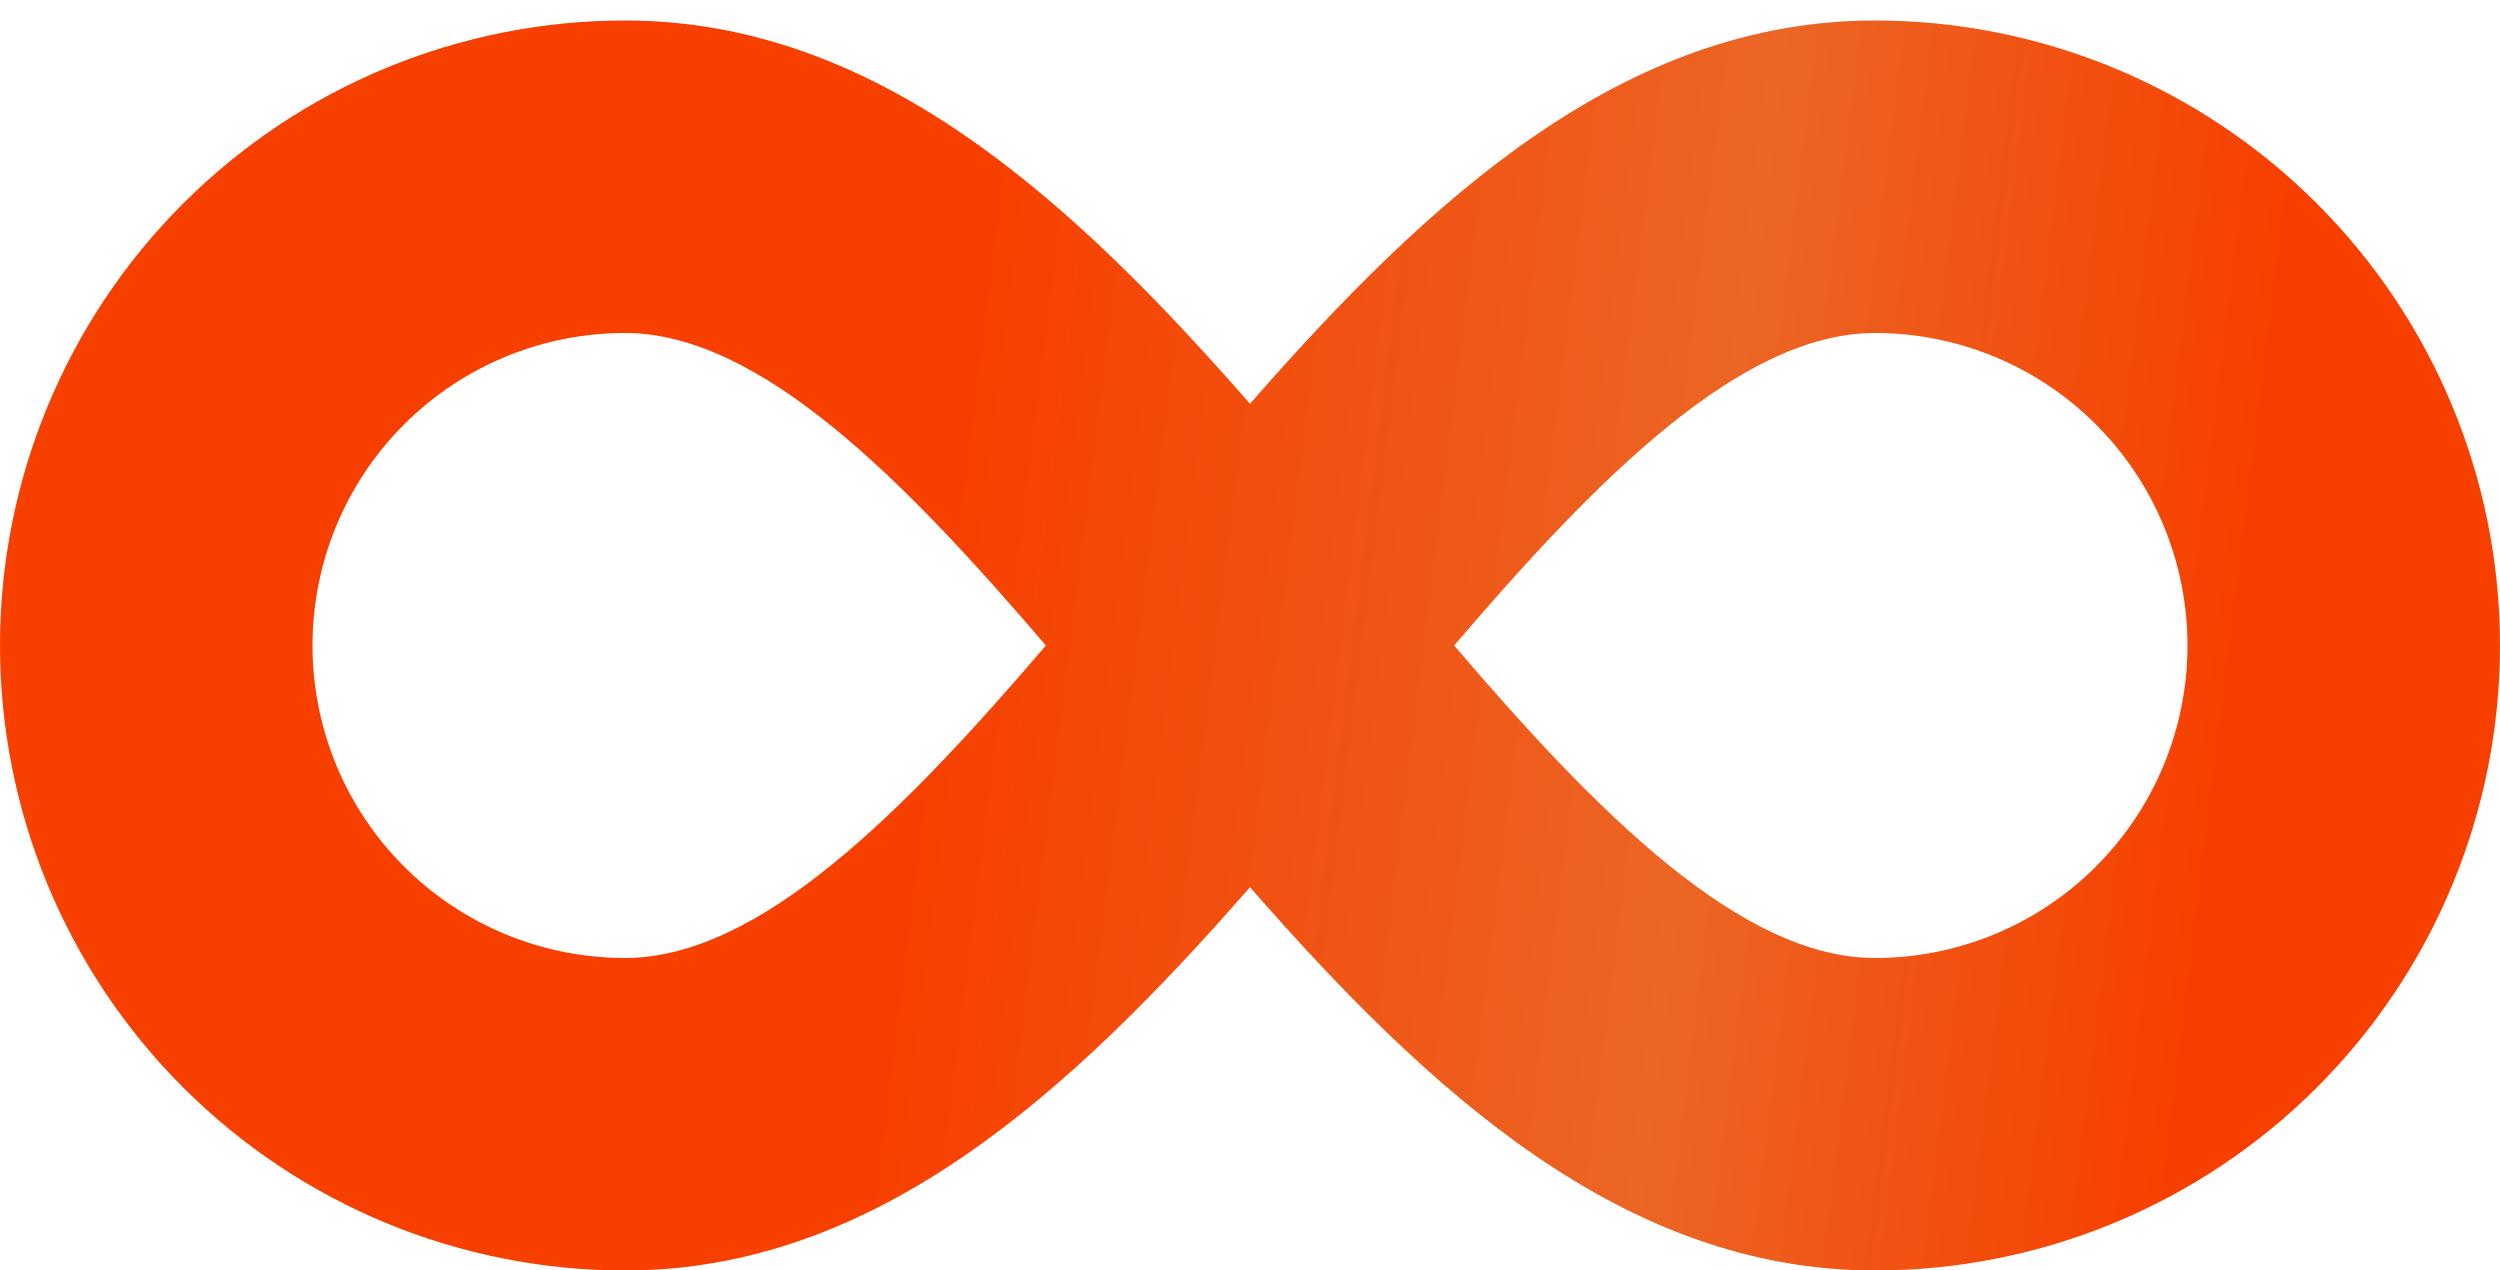
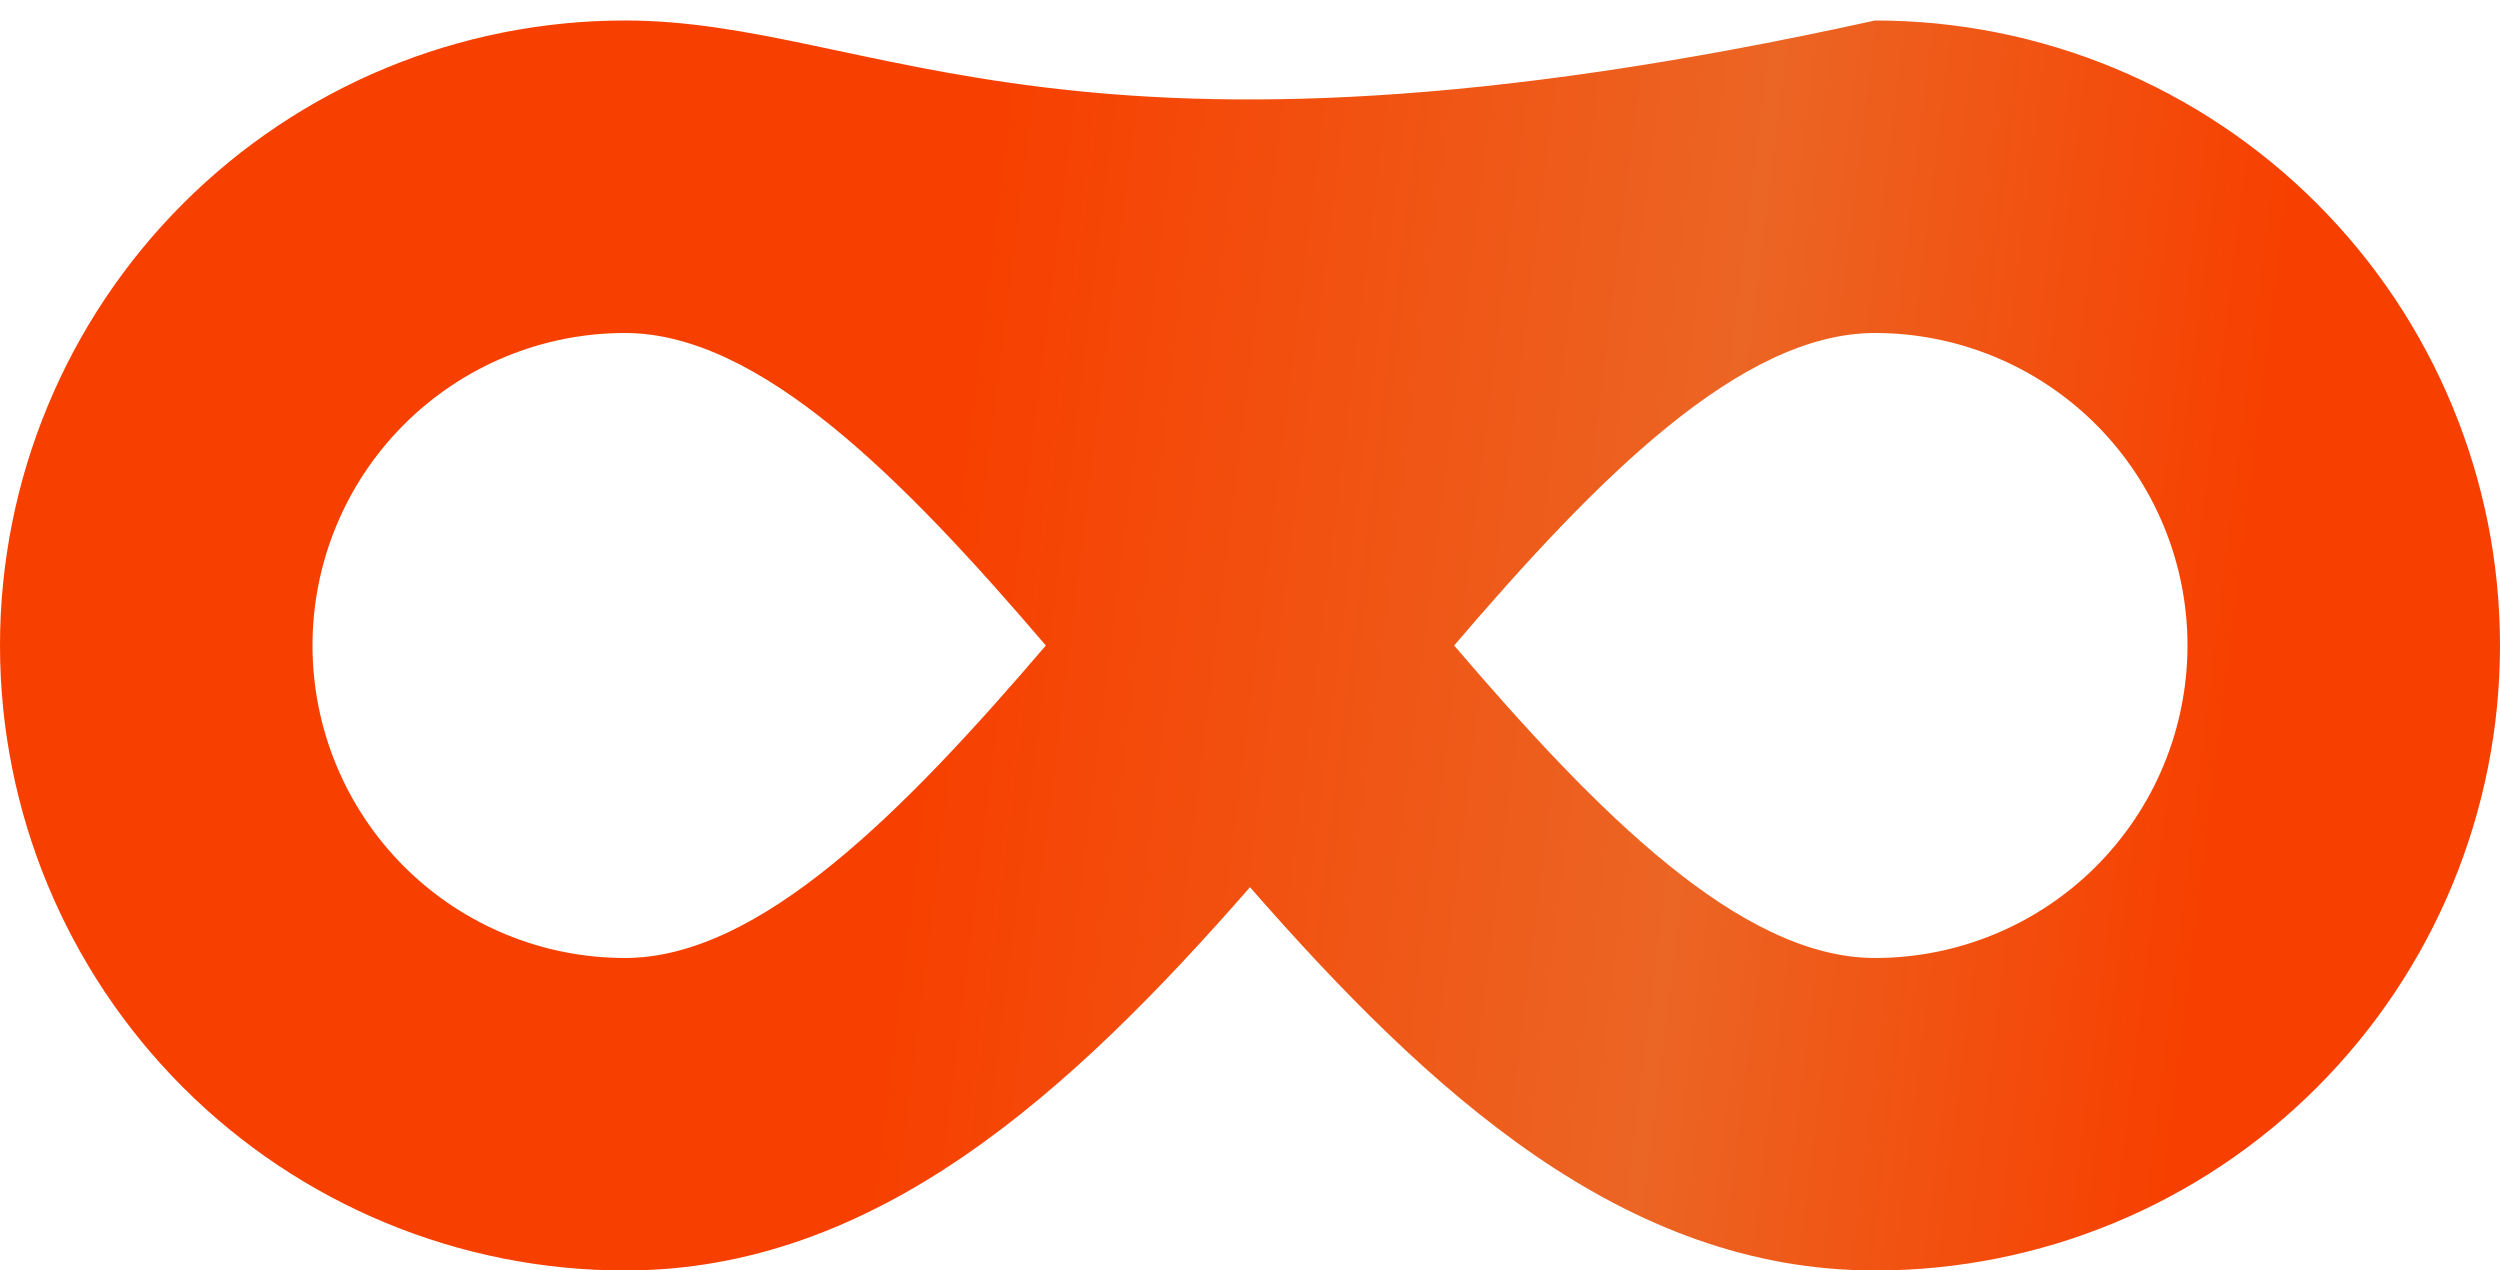
<svg xmlns="http://www.w3.org/2000/svg" width="61" height="31" viewBox="0 0 61 31" fill="none">
-   <path d="M45.75 0.5C39.627 0.5 34.888 4.835 30.5 9.852C26.112 4.835 21.373 0.5 15.25 0.5C11.205 0.5 7.327 2.107 4.467 4.967C1.607 7.827 0 11.705 0 15.75C0 19.795 1.607 23.673 4.467 26.533C7.327 29.393 11.205 31 15.25 31C21.373 31 26.112 26.665 30.5 21.648C34.888 26.665 39.627 31 45.75 31C49.795 31 53.673 29.393 56.533 26.533C59.393 23.673 61 19.795 61 15.75C61 11.705 59.393 7.827 56.533 4.967C53.673 2.107 49.795 0.5 45.75 0.5ZM15.25 23.375C13.228 23.375 11.288 22.572 9.858 21.142C8.428 19.712 7.625 17.772 7.625 15.75C7.625 13.728 8.428 11.788 9.858 10.358C11.288 8.928 13.228 8.125 15.25 8.125C18.534 8.125 22.049 11.692 25.519 15.75C22.049 19.808 18.534 23.375 15.25 23.375ZM45.75 23.375C42.467 23.375 38.951 19.808 35.481 15.75C38.951 11.692 42.467 8.125 45.75 8.125C47.772 8.125 49.712 8.928 51.142 10.358C52.572 11.788 53.375 13.728 53.375 15.75C53.375 17.772 52.572 19.712 51.142 21.142C49.712 22.572 47.772 23.375 45.75 23.375Z" fill="url(#paint0_linear_712_1747)" />
+   <path d="M45.75 0.5C26.112 4.835 21.373 0.5 15.25 0.5C11.205 0.5 7.327 2.107 4.467 4.967C1.607 7.827 0 11.705 0 15.75C0 19.795 1.607 23.673 4.467 26.533C7.327 29.393 11.205 31 15.25 31C21.373 31 26.112 26.665 30.5 21.648C34.888 26.665 39.627 31 45.75 31C49.795 31 53.673 29.393 56.533 26.533C59.393 23.673 61 19.795 61 15.75C61 11.705 59.393 7.827 56.533 4.967C53.673 2.107 49.795 0.5 45.75 0.5ZM15.25 23.375C13.228 23.375 11.288 22.572 9.858 21.142C8.428 19.712 7.625 17.772 7.625 15.75C7.625 13.728 8.428 11.788 9.858 10.358C11.288 8.928 13.228 8.125 15.25 8.125C18.534 8.125 22.049 11.692 25.519 15.75C22.049 19.808 18.534 23.375 15.25 23.375ZM45.75 23.375C42.467 23.375 38.951 19.808 35.481 15.75C38.951 11.692 42.467 8.125 45.75 8.125C47.772 8.125 49.712 8.928 51.142 10.358C52.572 11.788 53.375 13.728 53.375 15.75C53.375 17.772 52.572 19.712 51.142 21.142C49.712 22.572 47.772 23.375 45.75 23.375Z" fill="url(#paint0_linear_712_1747)" />
  <defs>
    <linearGradient id="paint0_linear_712_1747" x1="2.29558e-07" y1="8.883" x2="67.127" y2="17.215" gradientUnits="userSpaceOnUse">
      <stop offset="0.347" stop-color="#F74000" />
      <stop offset="0.623" stop-color="#EB6524" />
      <stop offset="0.813" stop-color="#F74000" />
    </linearGradient>
  </defs>
</svg>